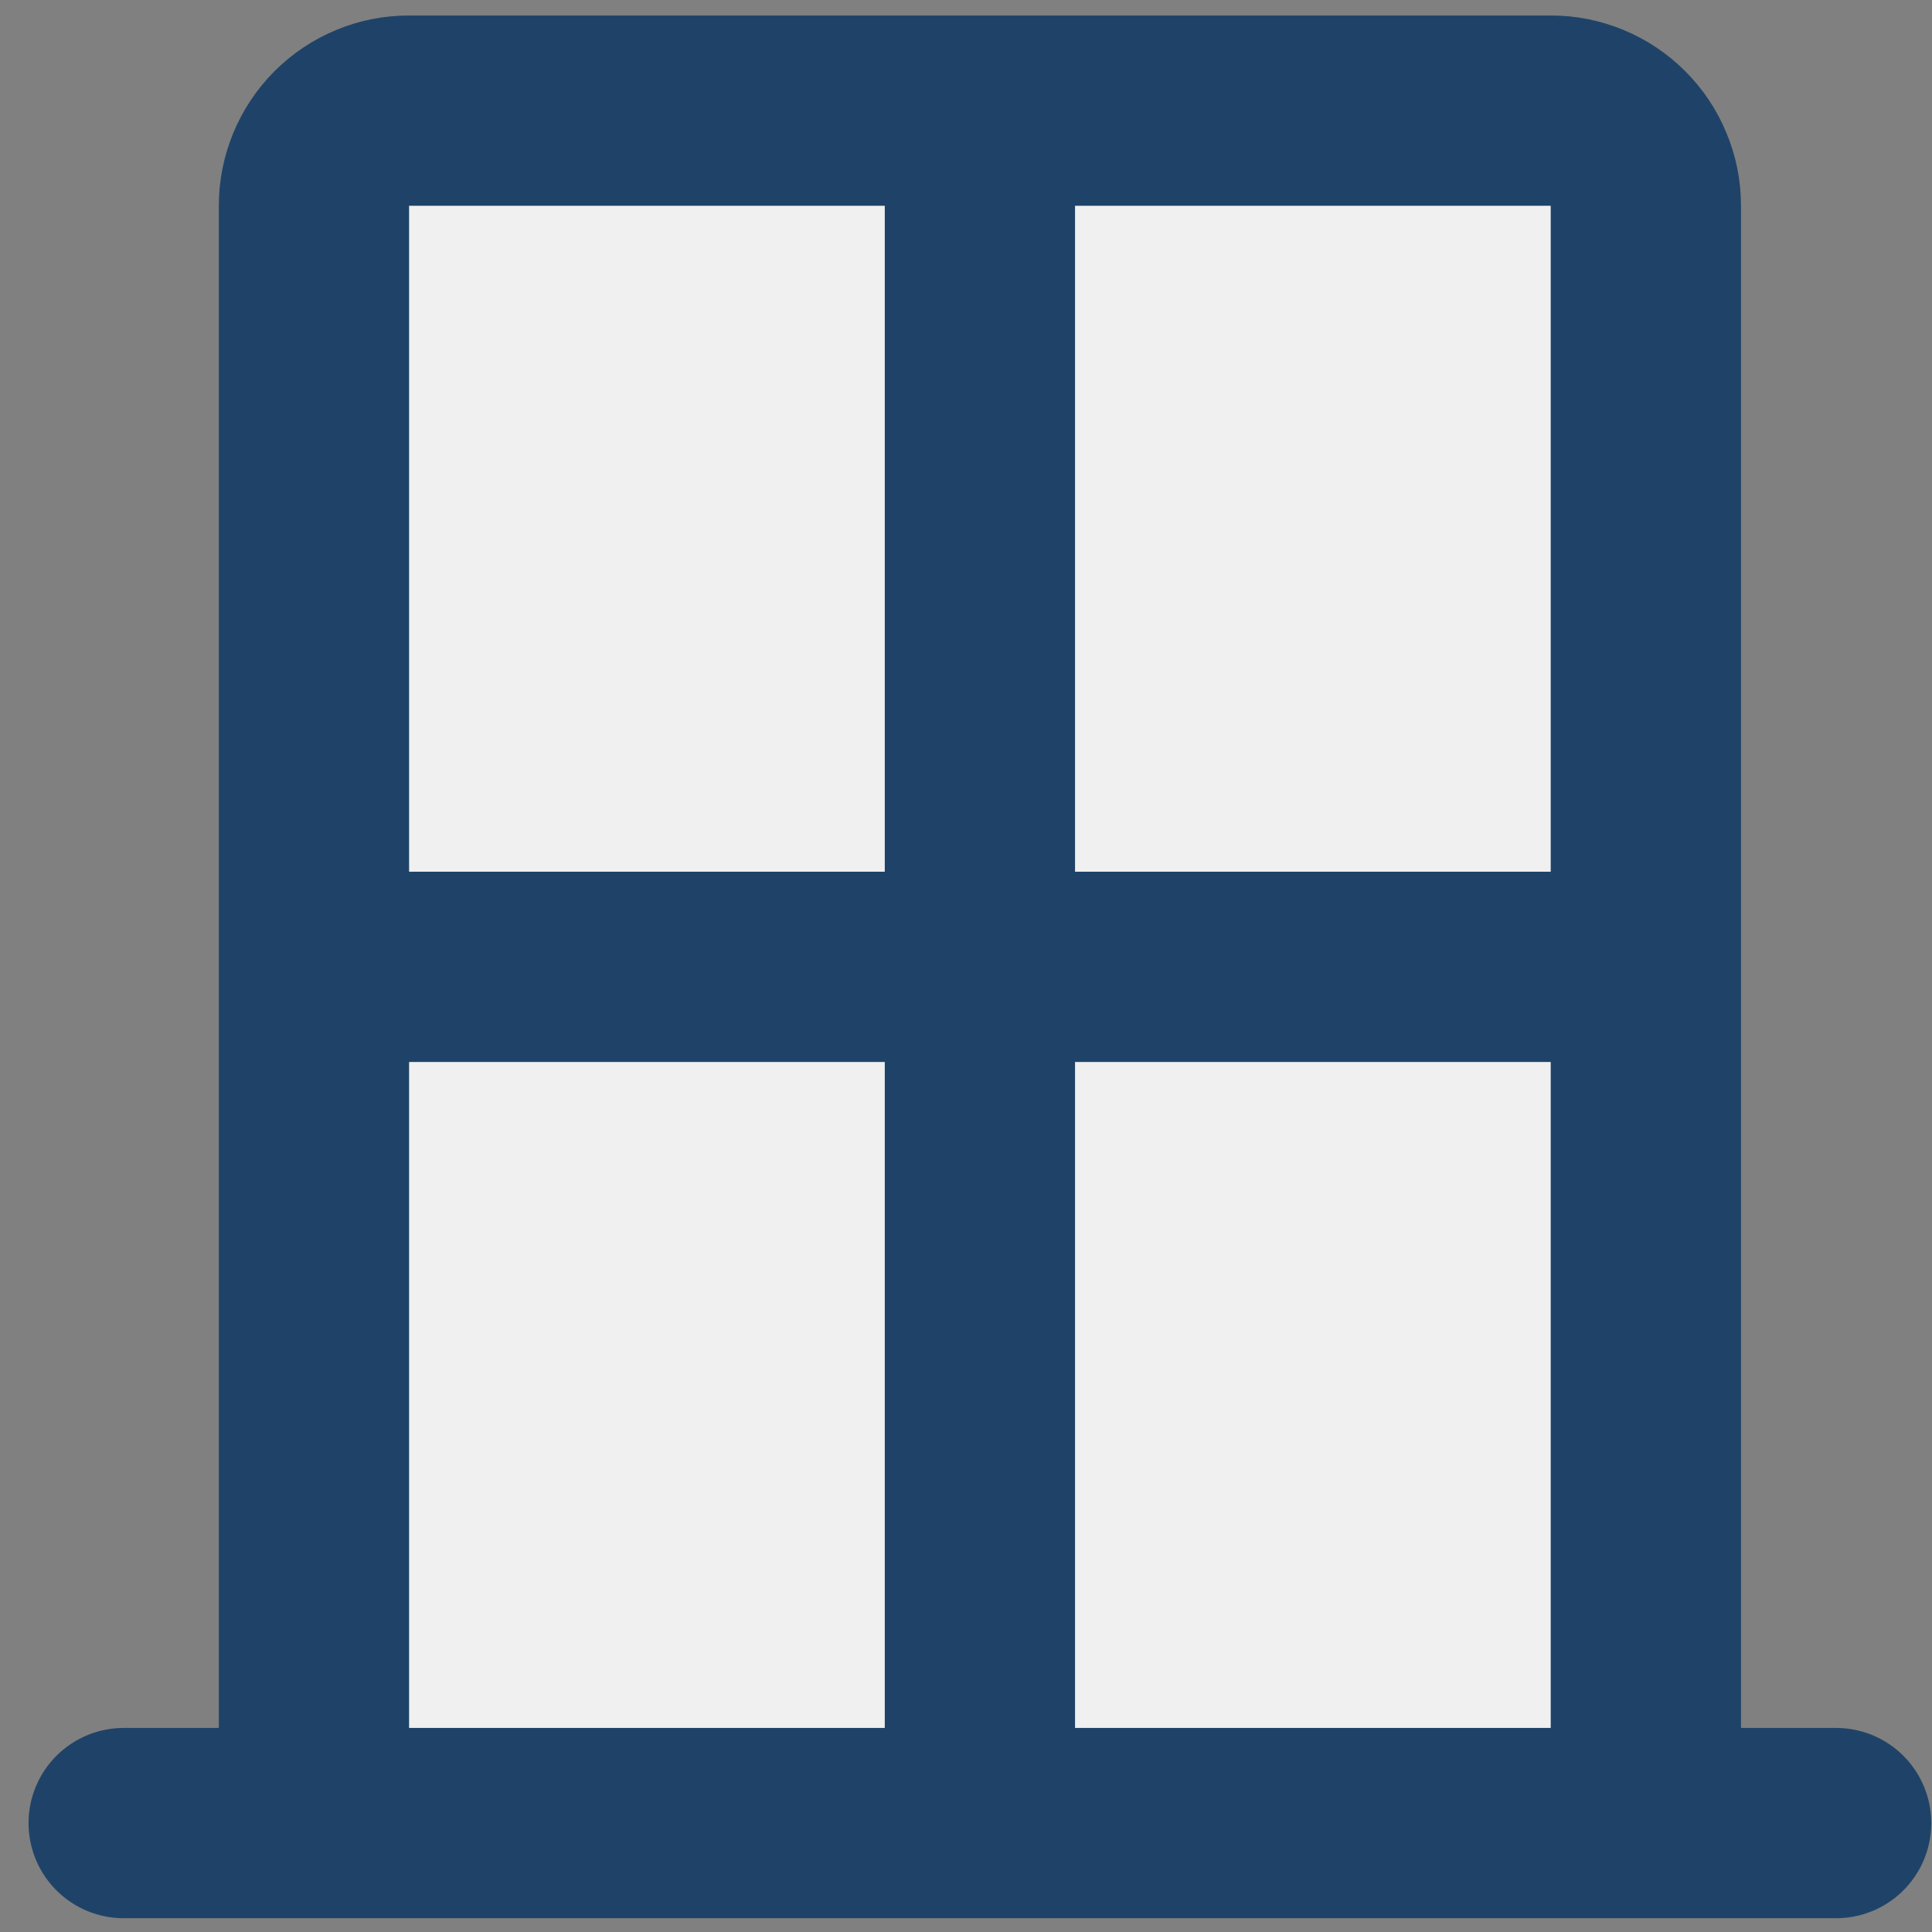
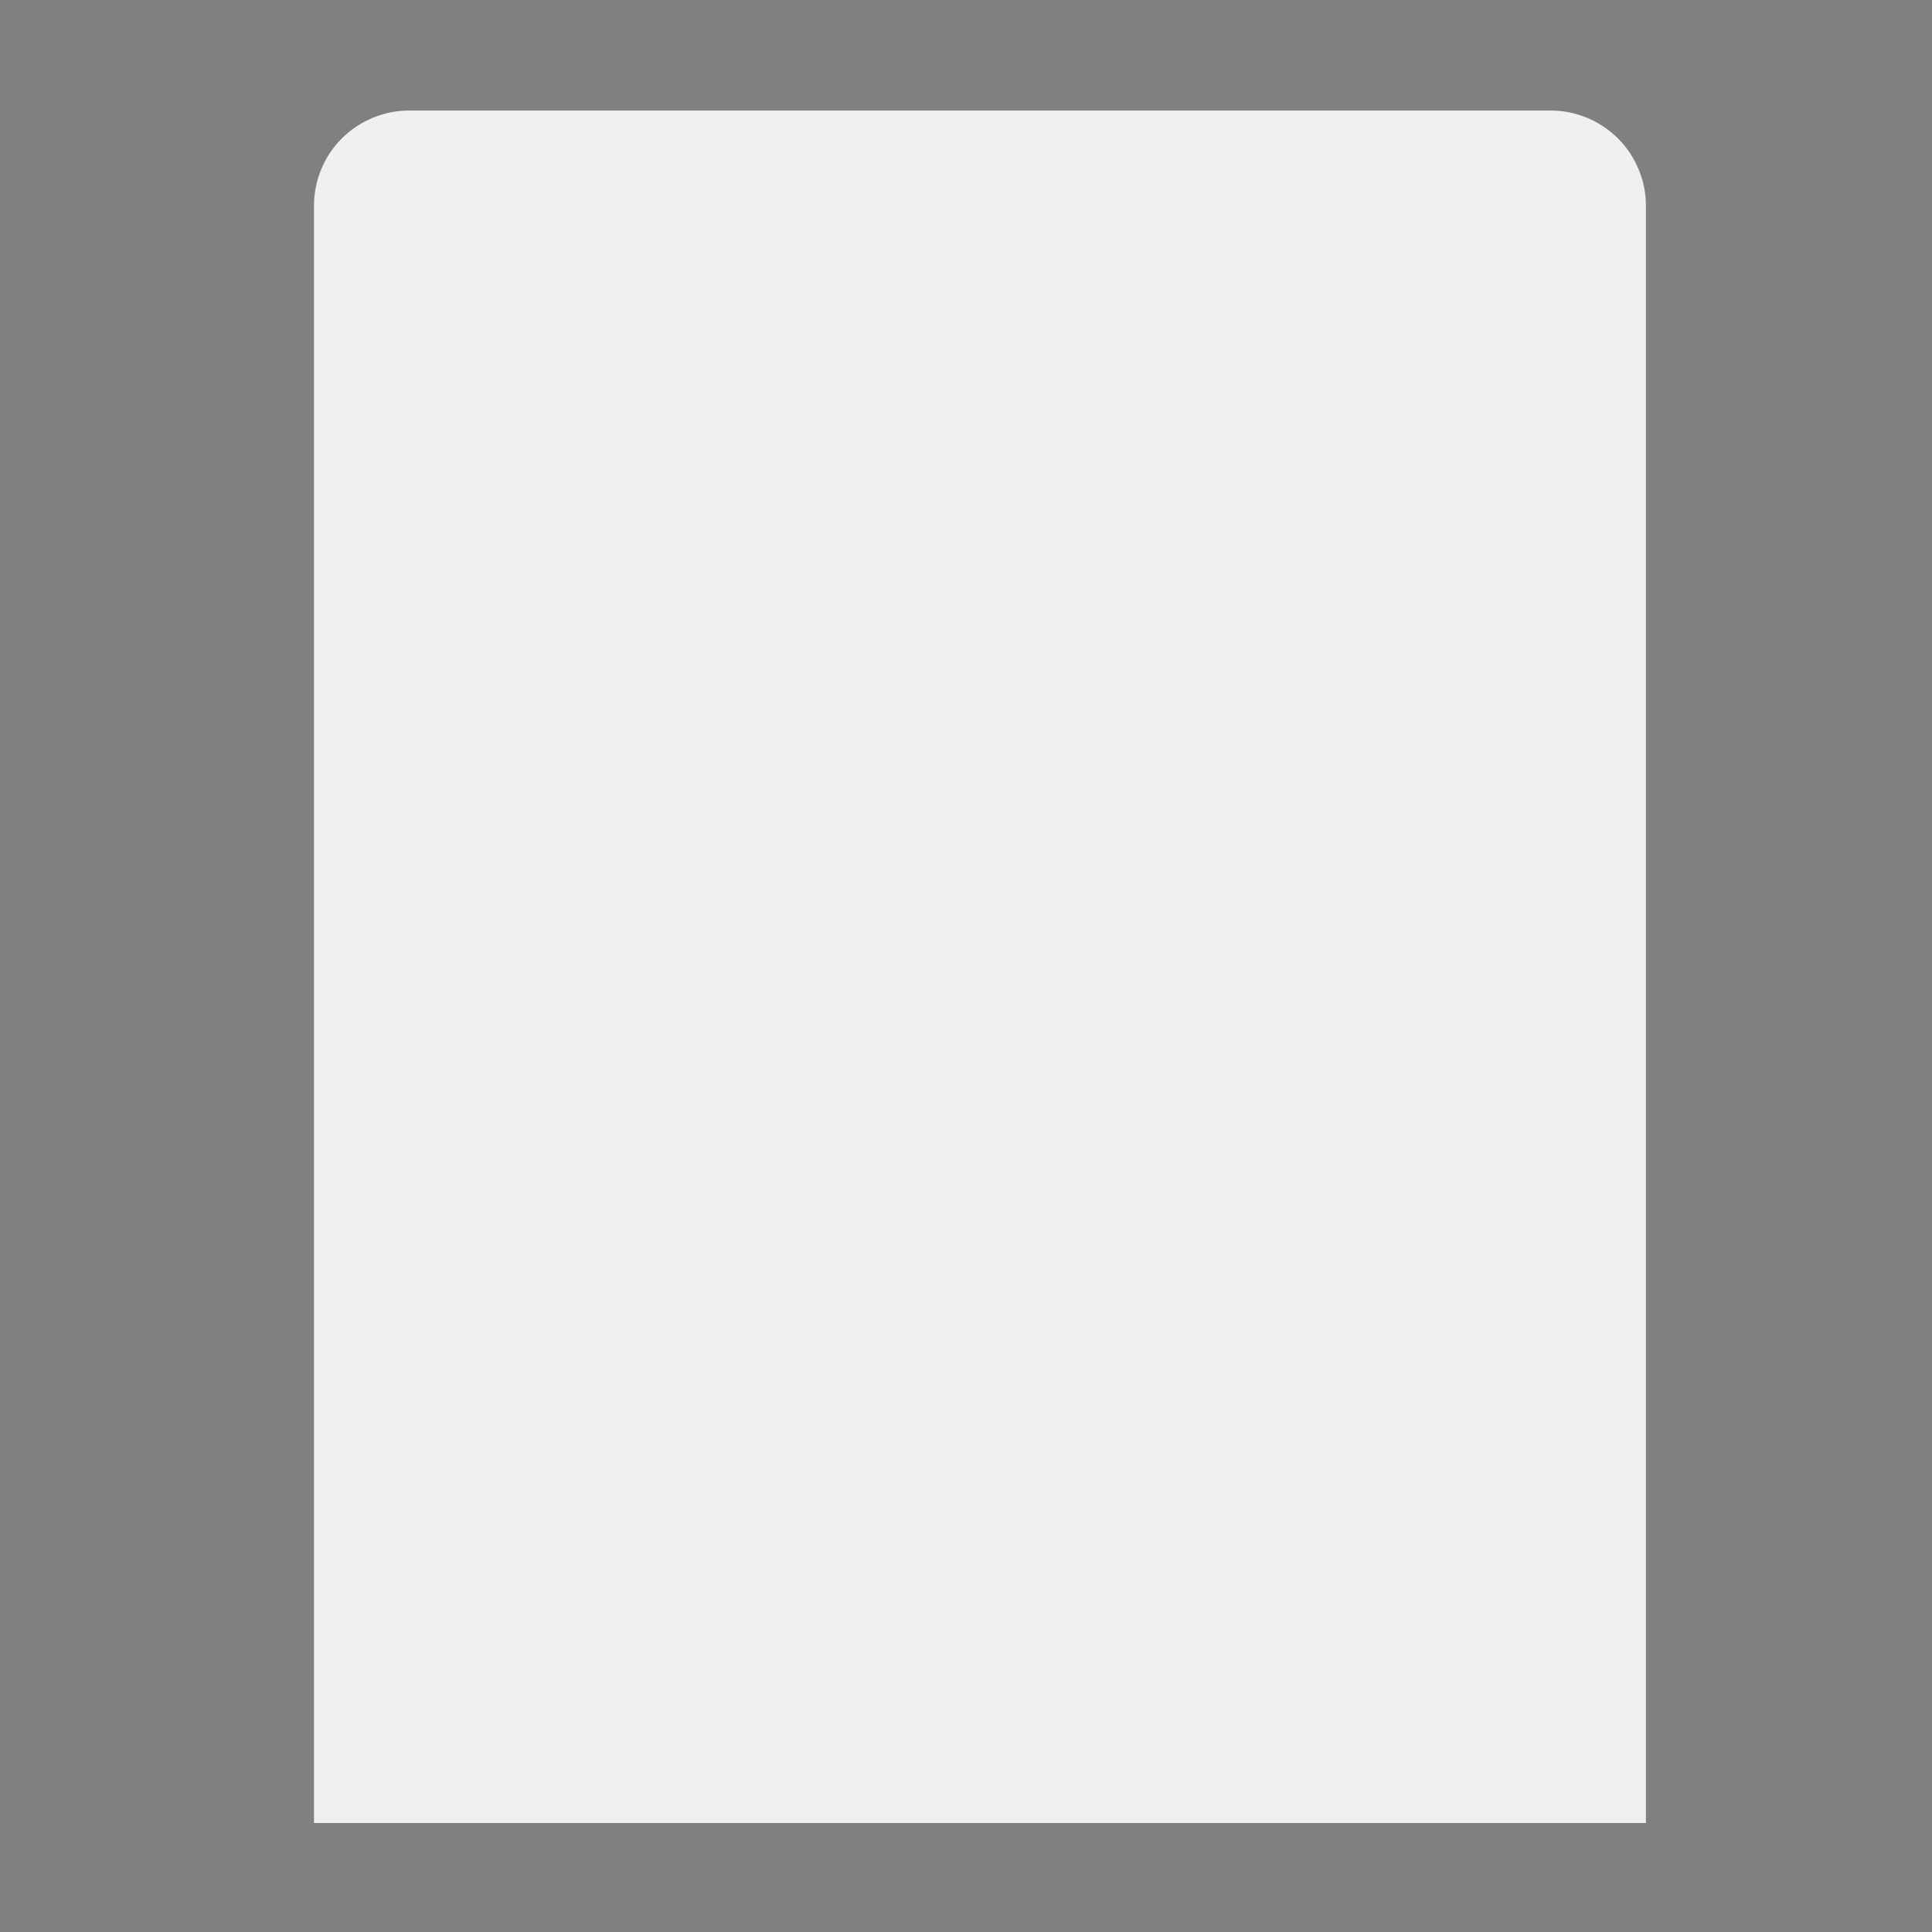
<svg xmlns="http://www.w3.org/2000/svg" width="88" viewBox="0 0 66 66" height="88" preserveAspectRatio="xMidYMid meet">
  <rect x="0" y="0" width="66" height="66" fill="#808080" stroke="none" />
  <path fill="#f0f0f0" d="M 13.977 3.777 L 52.977 3.777 C 53.406 3.777 53.82 3.859 54.219 4.027 C 54.617 4.191 54.969 4.426 55.273 4.73 C 55.578 5.035 55.812 5.387 55.977 5.785 C 56.145 6.184 56.227 6.598 56.227 7.027 L 56.227 62.277 L 10.727 62.277 L 10.727 7.027 C 10.727 6.598 10.809 6.184 10.973 5.785 C 11.137 5.387 11.371 5.035 11.676 4.73 C 11.98 4.426 12.332 4.191 12.73 4.027 C 13.129 3.859 13.543 3.777 13.977 3.777 Z M 13.977 3.777 " fill-opacity="1" fill-rule="nonzero" />
-   <path stroke-linecap="round" transform="matrix(3.25, 0, 0, 3.25, -5.525, -5.971)" fill="none" stroke-linejoin="round" d="M 12 3 L 12 21 M 19 12 L 5 12 M 3 21 L 21 21 M 19 21 L 5 21 L 5 4 C 5 3.867 5.026 3.74 5.076 3.617 C 5.127 3.495 5.199 3.387 5.292 3.293 C 5.386 3.199 5.494 3.127 5.617 3.076 C 5.74 3.025 5.867 3 6 3 L 18 3 C 18.133 3 18.26 3.025 18.383 3.076 C 18.505 3.127 18.613 3.199 18.707 3.293 C 18.801 3.387 18.873 3.495 18.923 3.617 C 18.975 3.74 19 3.867 19 4 Z M 19 21 " stroke="#1f4368" stroke-width="2" stroke-opacity="1" stroke-miterlimit="4" />
</svg>